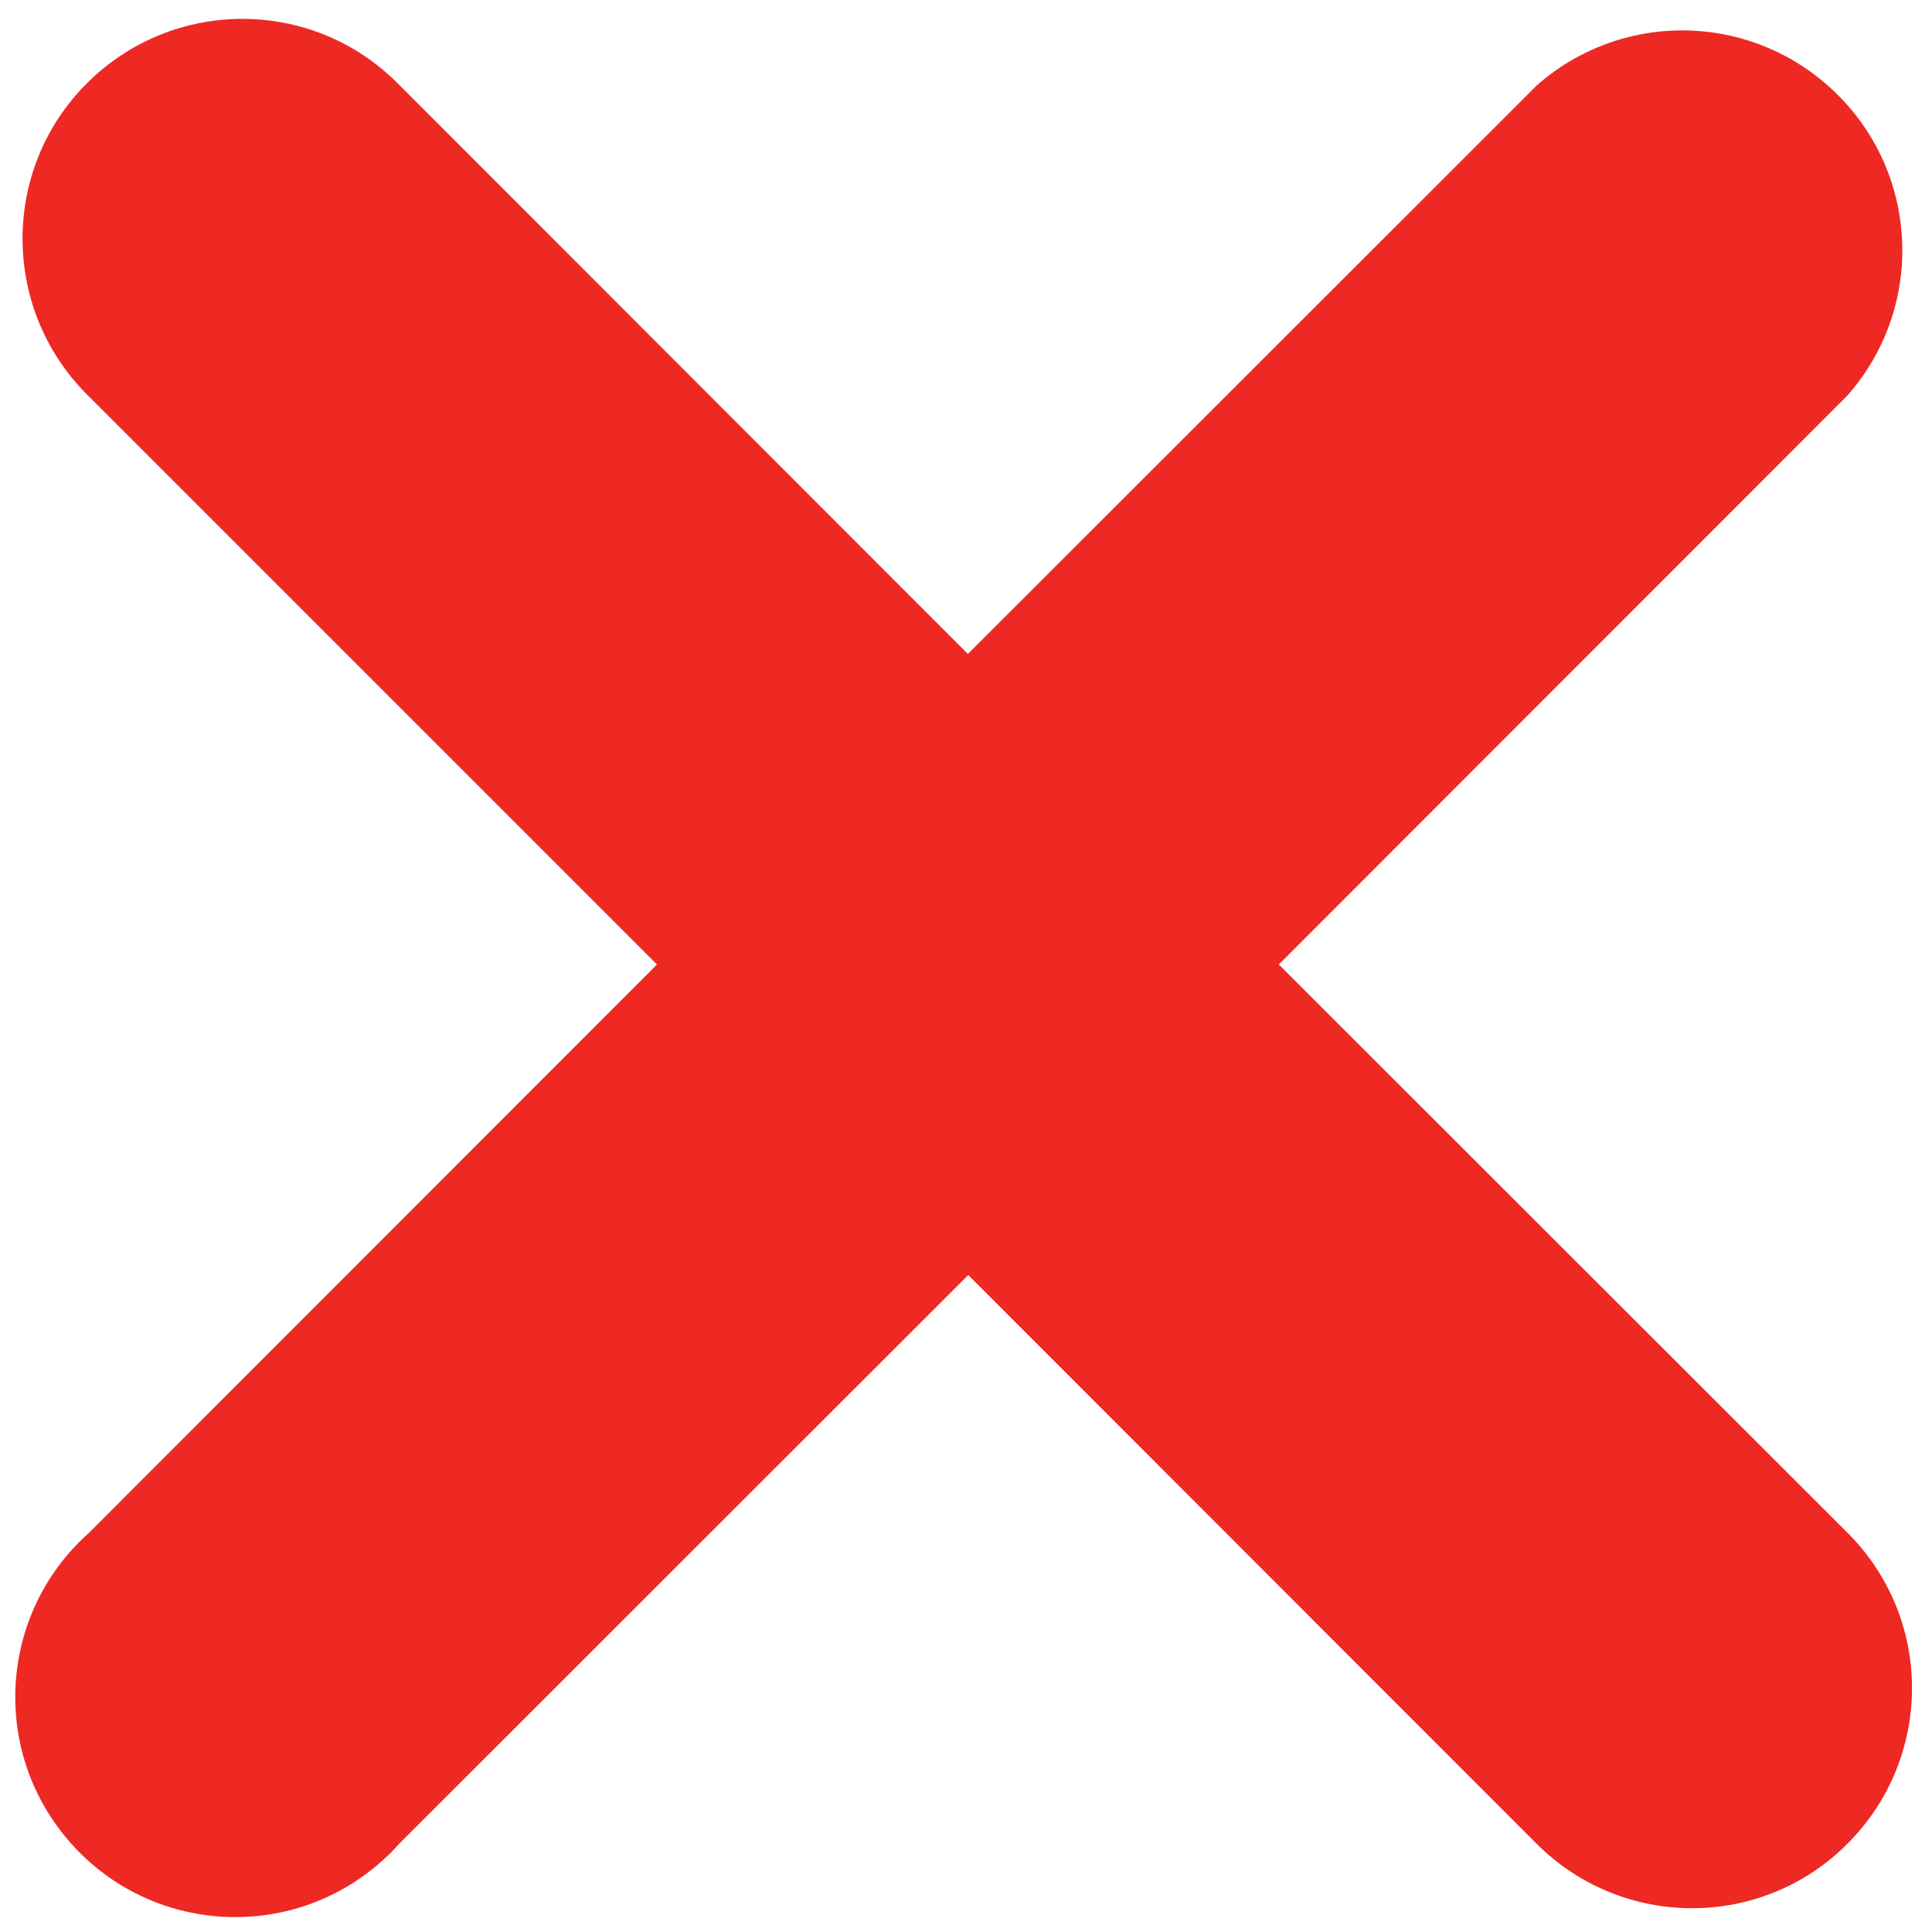
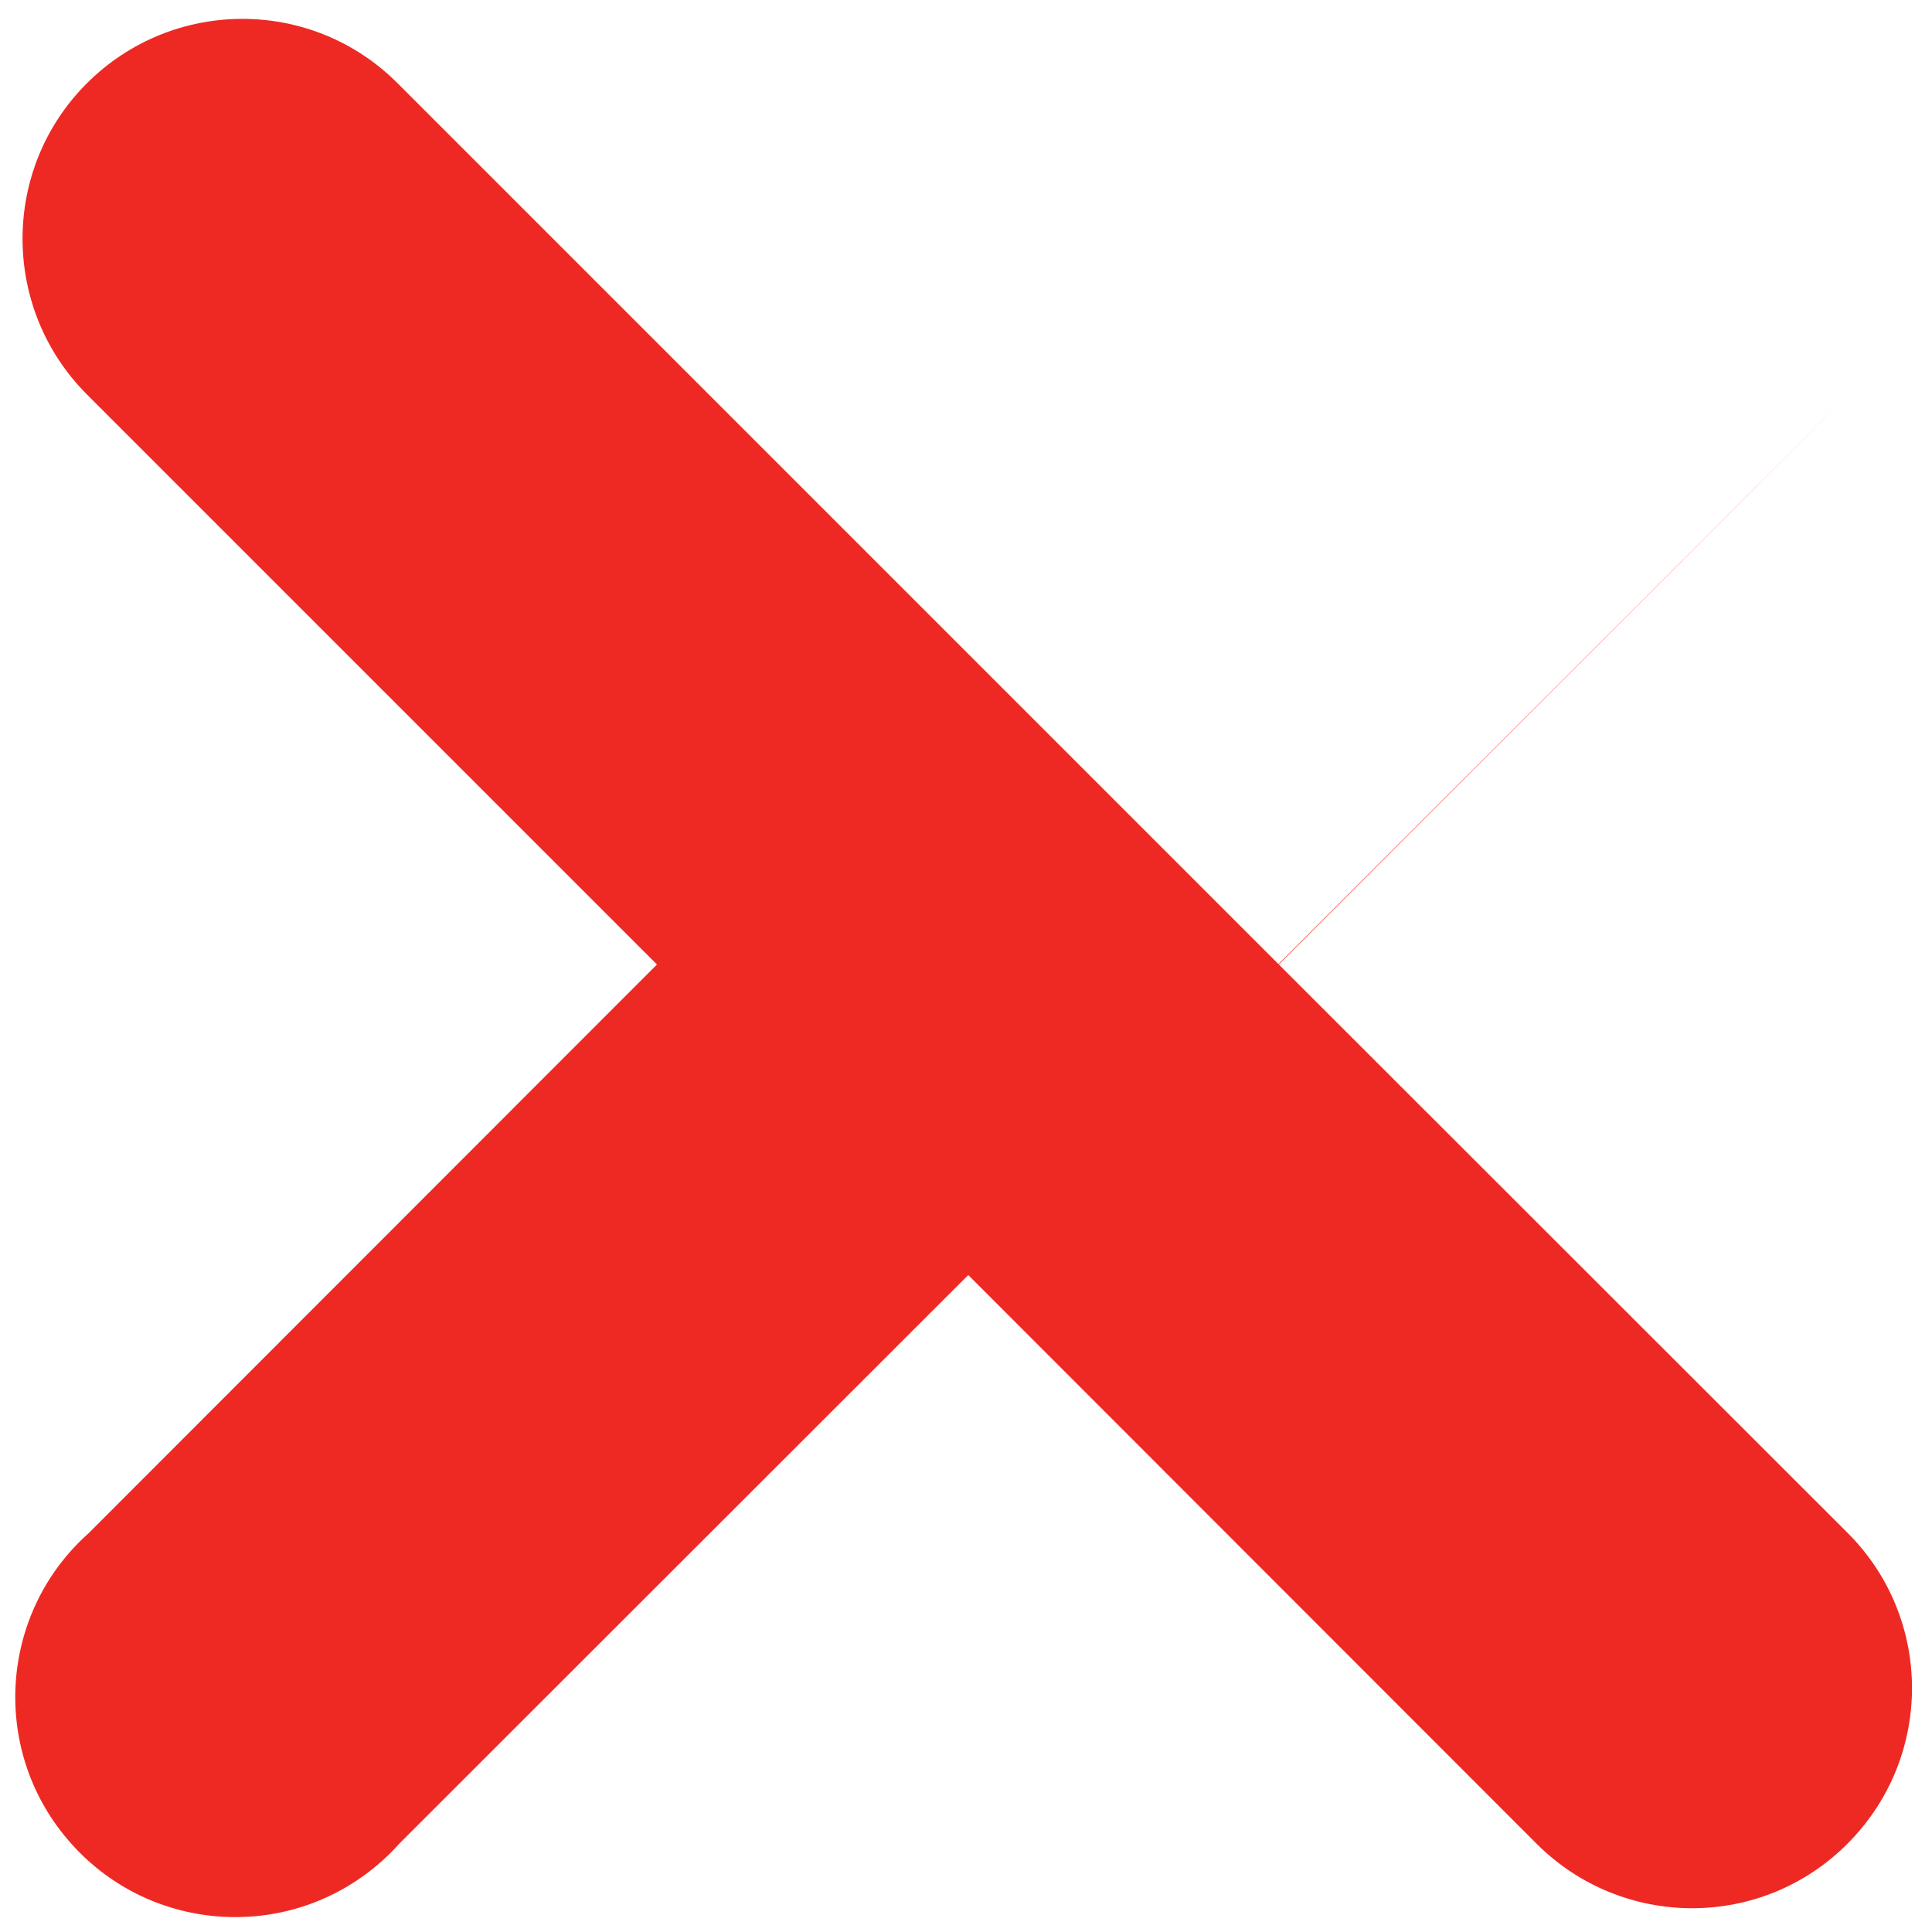
<svg xmlns="http://www.w3.org/2000/svg" viewBox="0 0 512 512">
  <defs>
    <style>      .cls-1 {        fill: #ee2924;      }    </style>
  </defs>
  <g>
    <g id="Bold">
-       <path class="cls-1" d="M338.9,255.6l150.7-150.8c21.3-24.2,18.9-61-5.3-82.2-22-19.4-55-19.4-77,0l-150.8,150.7L105.4,22.1C82.7-.7,45.8-.7,23,22.1.3,44.8.3,81.7,23,104.5l151.1,151.1L23.5,406.3c-24,21.4-26.1,58.3-4.6,82.3,21.4,24,58.3,26.1,82.3,4.6,1.6-1.4,3.2-3,4.6-4.6l150.8-150.7,150.6,150.7c22.8,22.8,59.7,22.8,82.4,0,22.8-22.8,22.8-59.7,0-82.4l-150.7-150.6Z" />
+       <path class="cls-1" d="M338.9,255.6l150.7-150.8l-150.8,150.7L105.4,22.1C82.7-.7,45.8-.7,23,22.1.3,44.8.3,81.7,23,104.5l151.1,151.1L23.5,406.3c-24,21.4-26.1,58.3-4.6,82.3,21.4,24,58.3,26.1,82.3,4.6,1.6-1.4,3.2-3,4.6-4.6l150.8-150.7,150.6,150.7c22.8,22.8,59.7,22.8,82.4,0,22.8-22.8,22.8-59.7,0-82.4l-150.7-150.6Z" />
    </g>
  </g>
</svg>